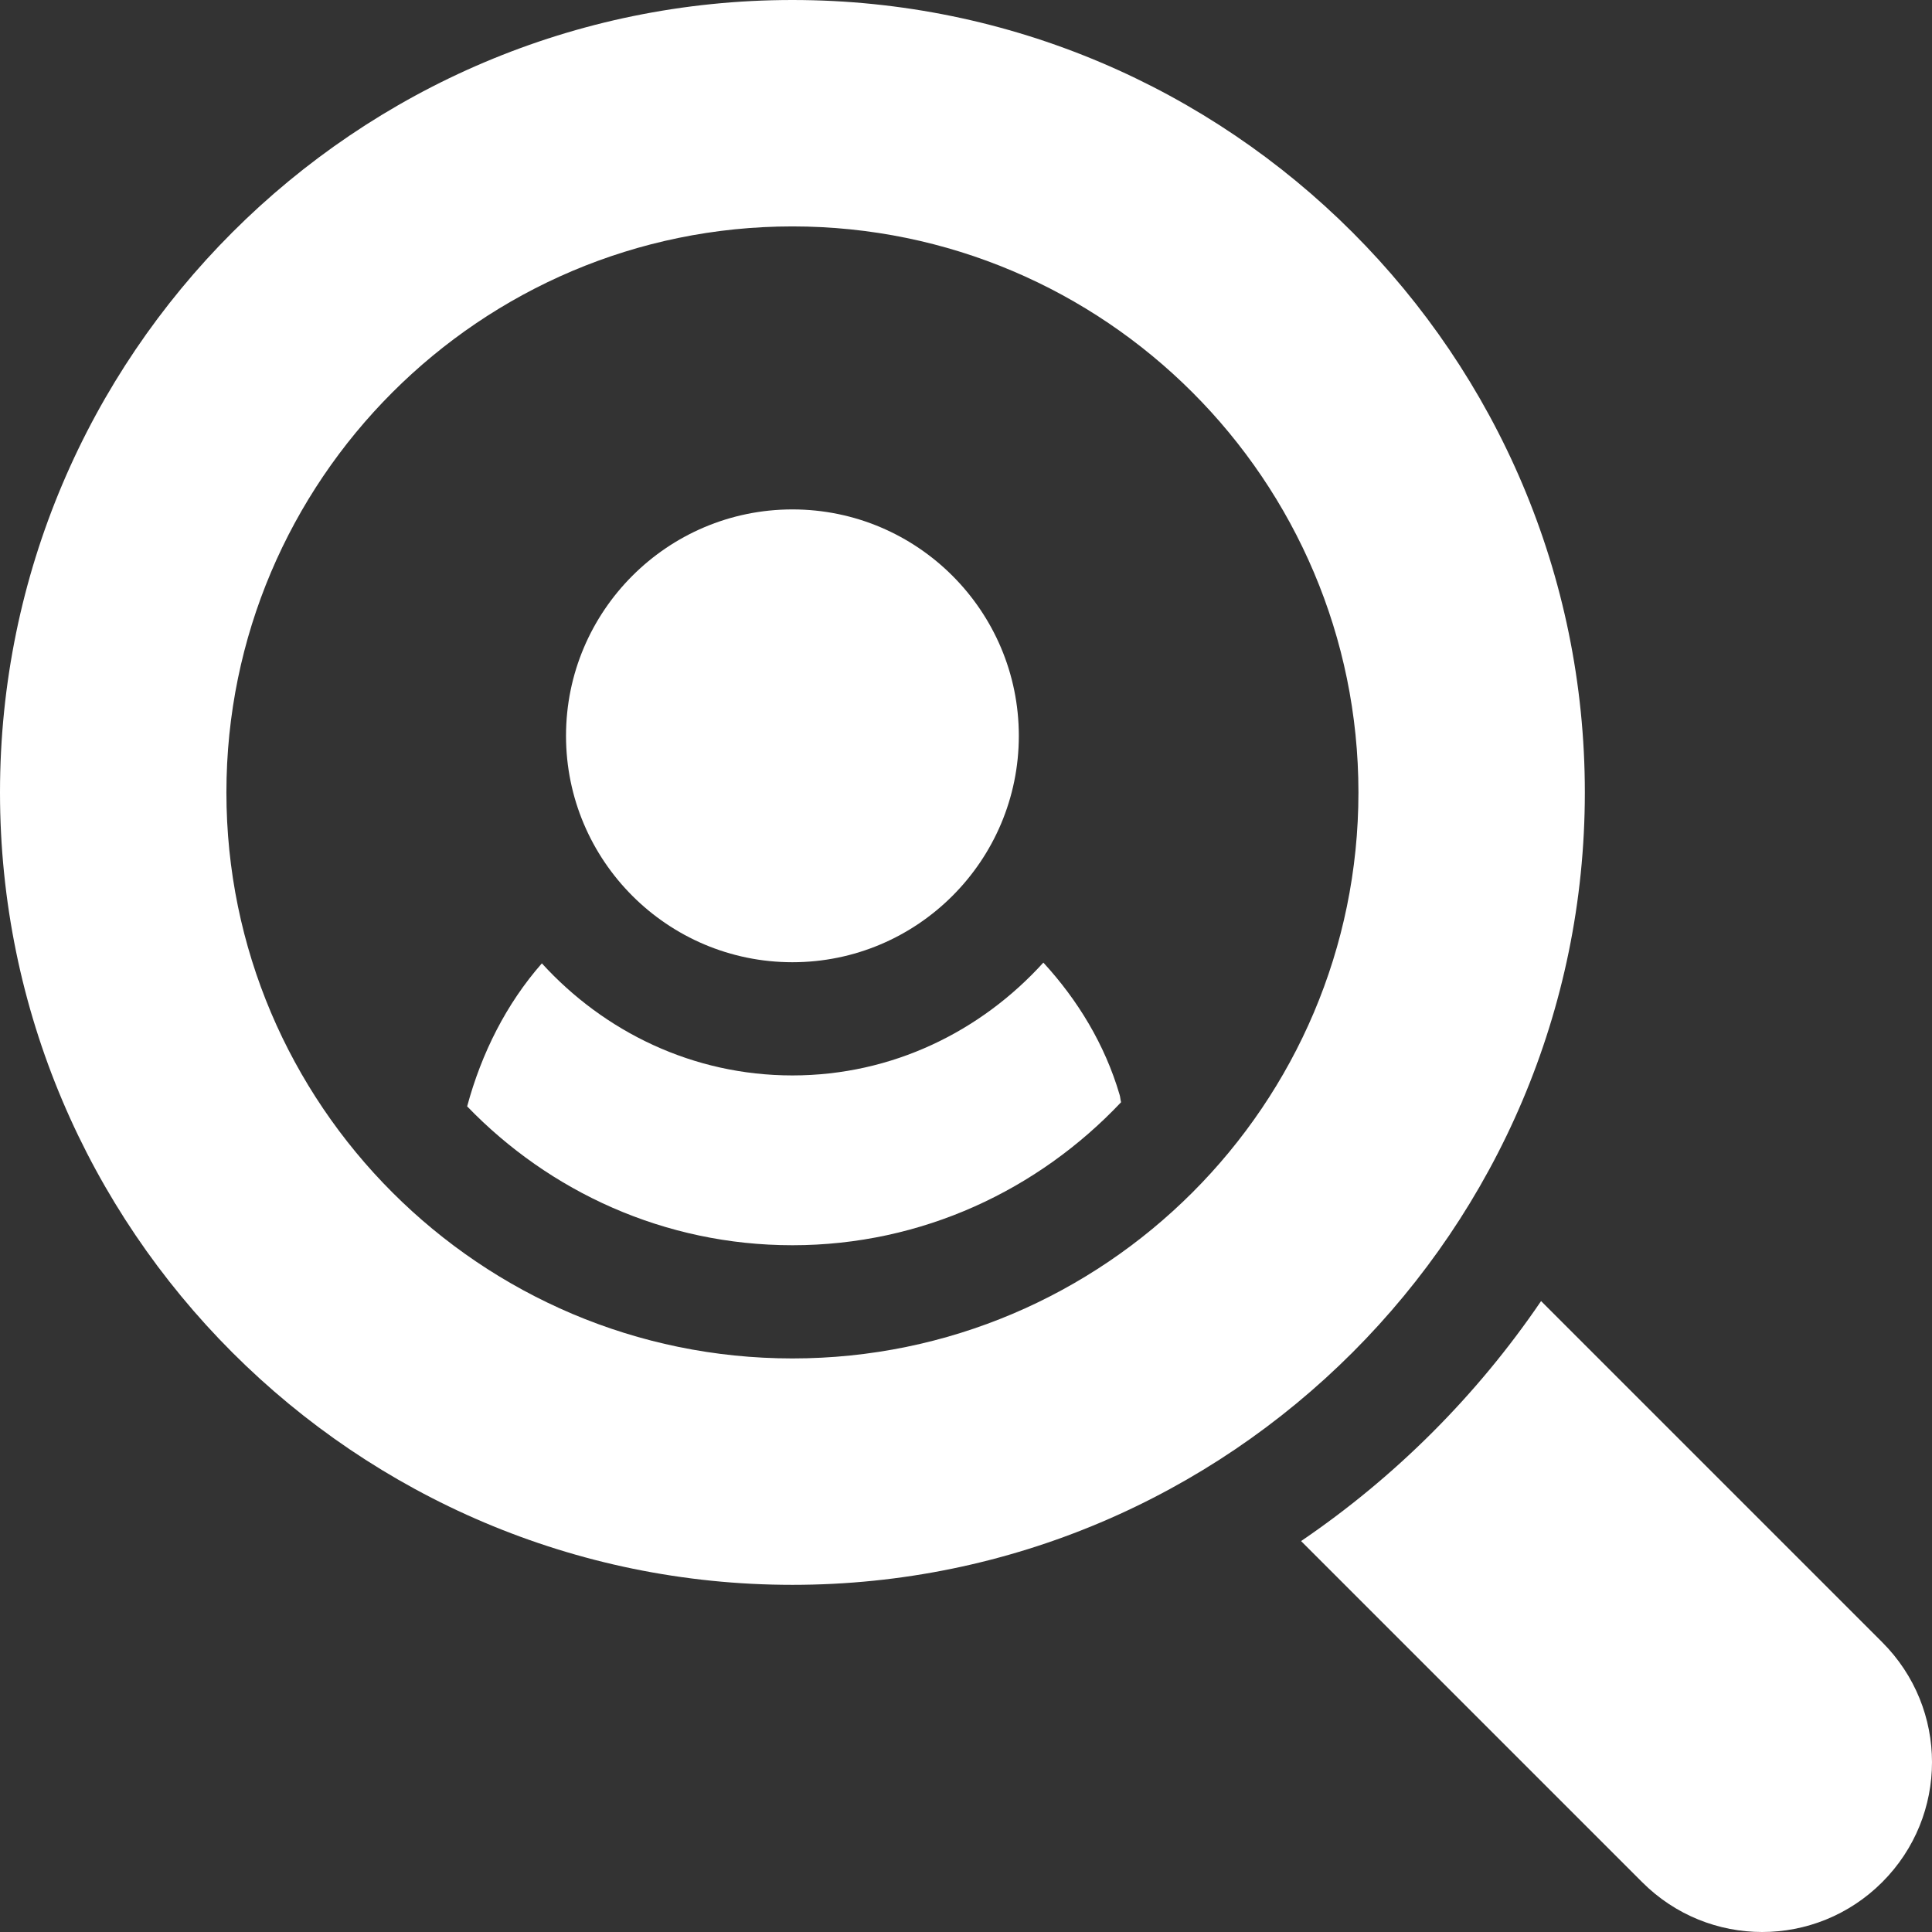
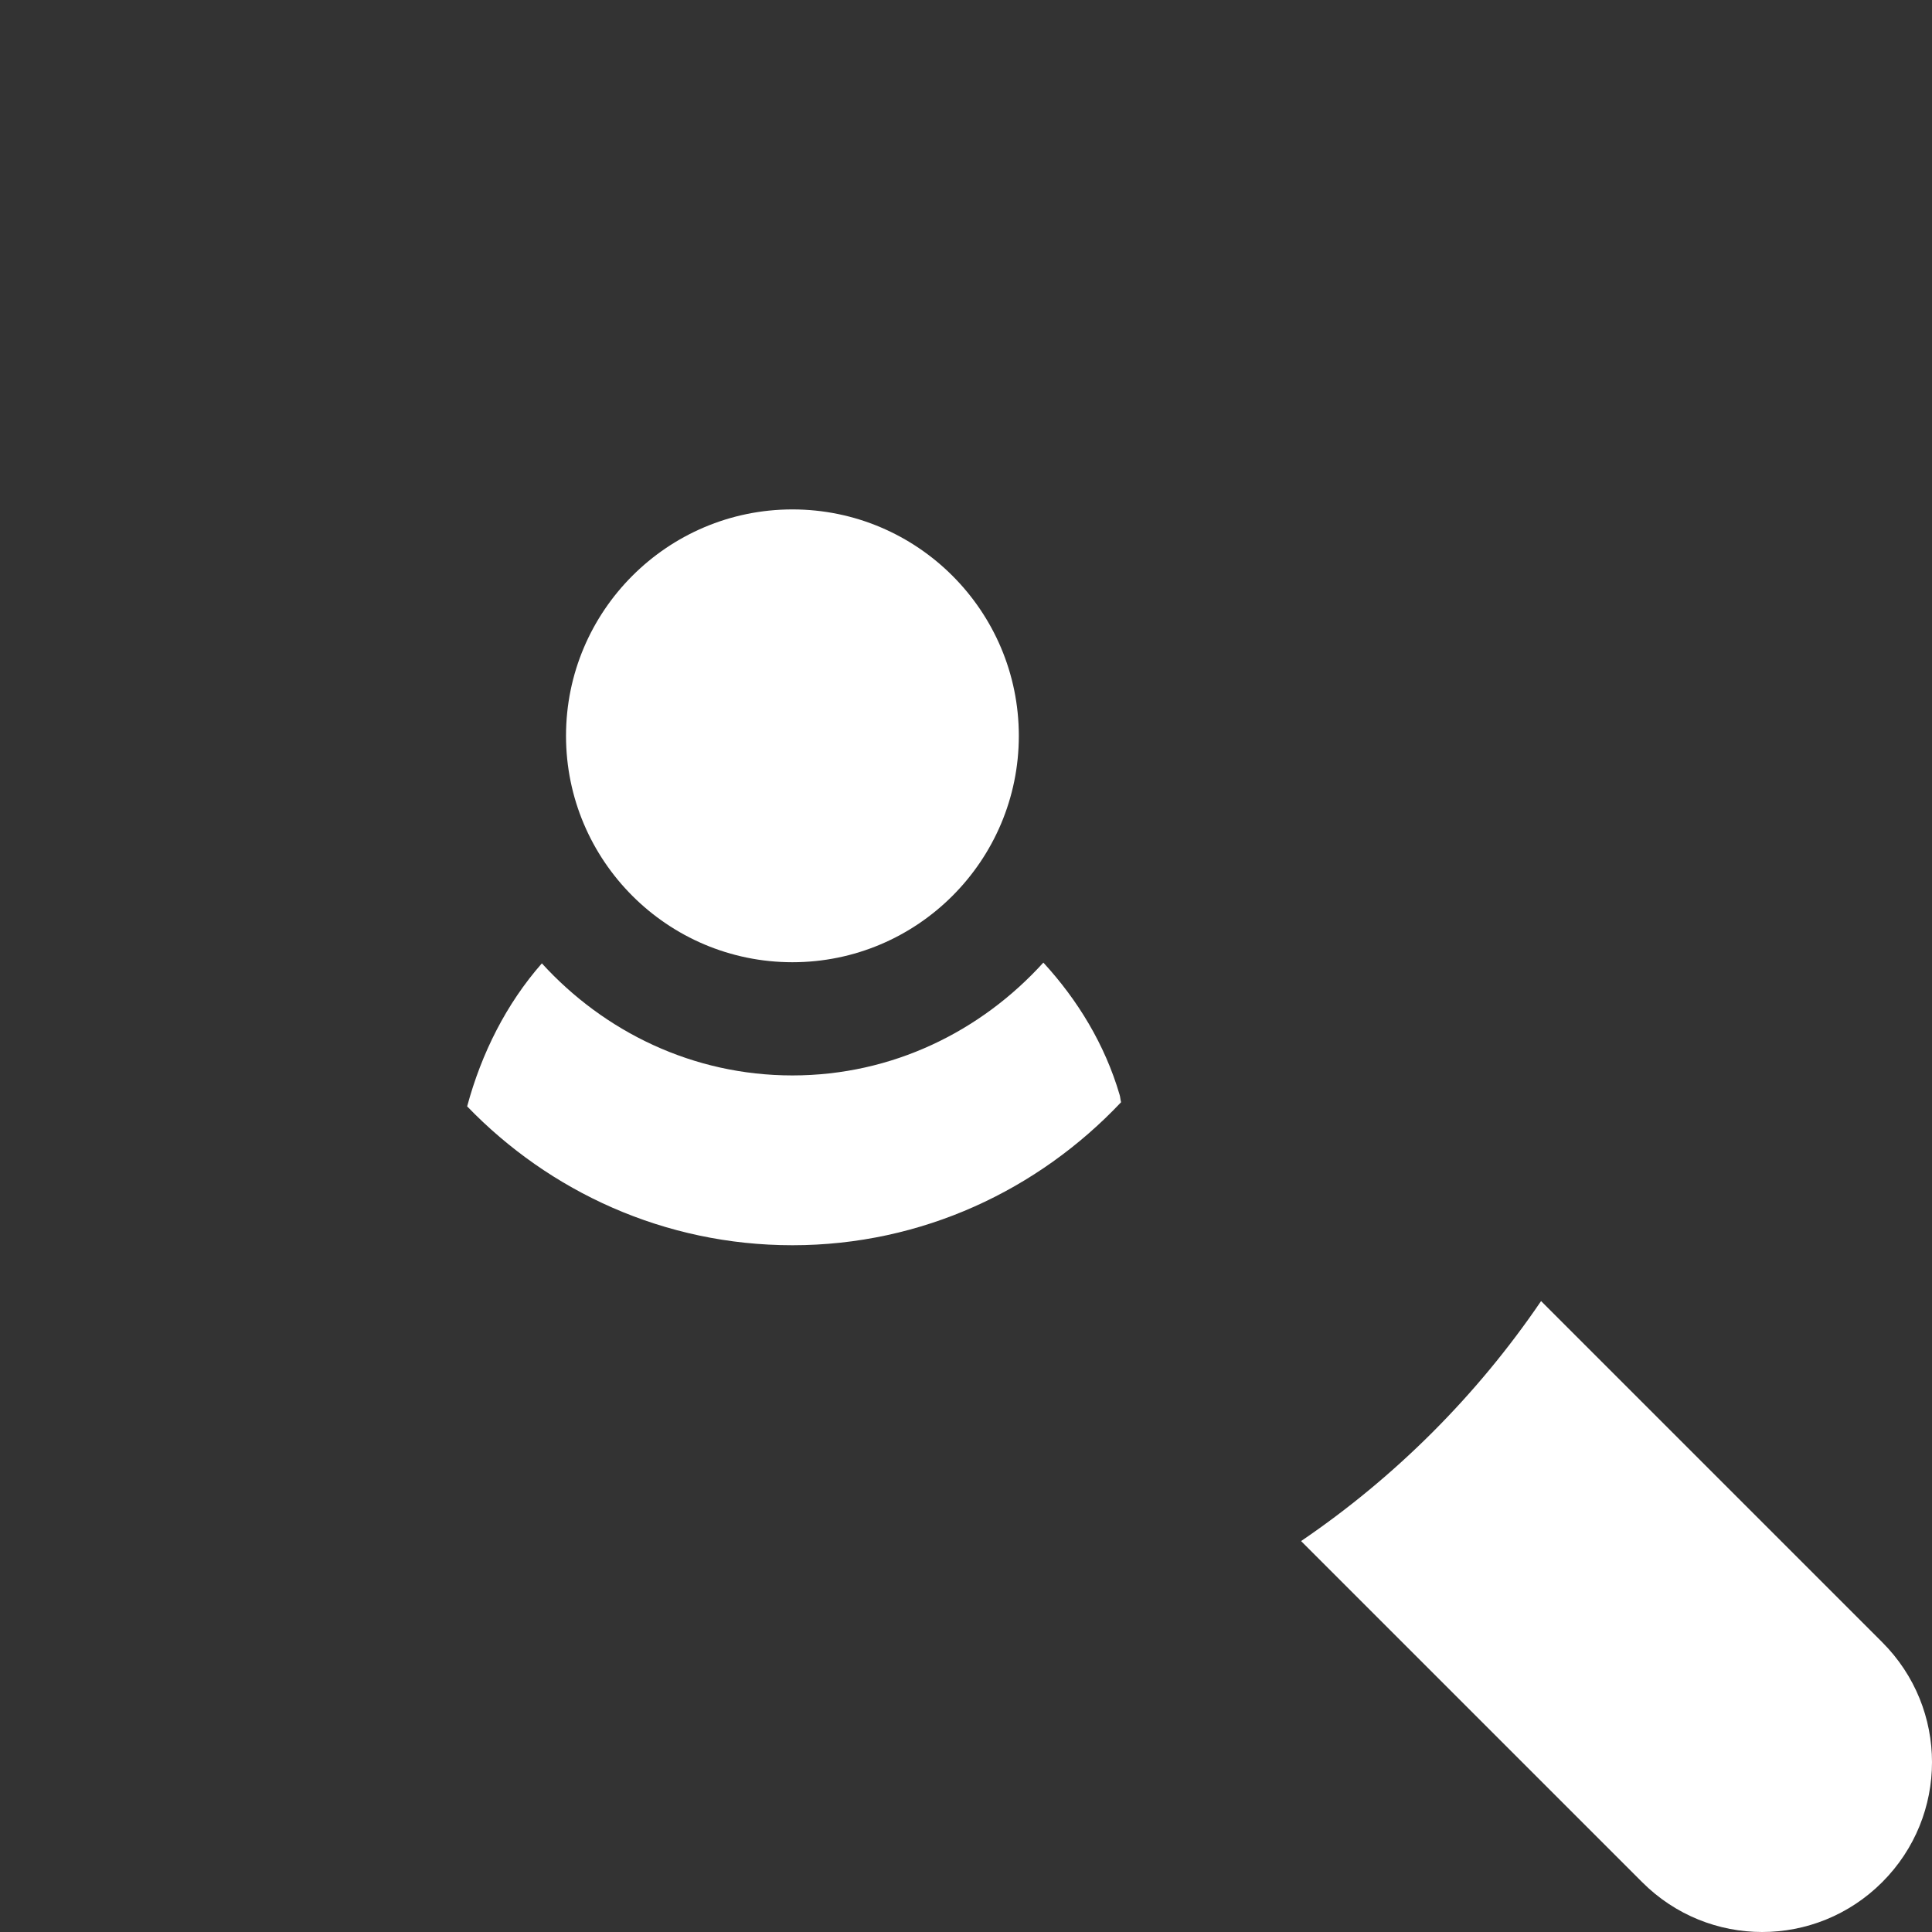
<svg xmlns="http://www.w3.org/2000/svg" version="1.1" id="Capa_1" x="0px" y="0px" viewBox="0 0 512 512" style="enable-background:new 0 0 512 512;" xml:space="preserve">
  <rect x="0" y="0" width="512" height="512" fill="#333333" stroke="none" />
  <style type="text/css">
	.st0{fill:#FFFFFF;}
</style>
  <g>
    <g>
-       <path class="st0" d="M210,0C94.2,0,0,94.2,0,210s94.2,210,210,210s210-94.2,210-210S325.8,0,210,0z M210,360    c-82.7,0-150-67.3-150-150S127.3,60,210,60s150,67.3,150,150S292.7,360,210,360z" />
-     </g>
+       </g>
  </g>
  <g>
    <g>
      <path class="st0" d="M498.8,435.2l-90.4-90.4c-17,25-38.6,46.6-63.6,63.6l90.4,90.4c17.6,17.6,46,17.6,63.6,0    C516.4,481.2,516.4,452.8,498.8,435.2z" />
    </g>
  </g>
  <g>
    <g>
      <path class="st0" d="M210,135c-33.1,0-60,26.9-60,60c0,33.1,26.9,60,60,60c33.1,0,60-26.9,60-60C270,161.9,243.1,135,210,135z" />
    </g>
  </g>
  <g>
    <g>
      <path class="st0" d="M296.7,290.1c-3.9-13.3-11.1-25.1-20.2-35C260,273.3,236.5,285,210,285c-26.4,0-49.9-11.6-66.4-29.7    c-9.4,10.7-16,23.8-19.8,37.9c21.8,22.6,52.3,36.8,86.2,36.8c34.4,0,65.2-14.7,87.1-37.9C296.9,291.4,296.9,290.7,296.7,290.1z" />
    </g>
  </g>
</svg>